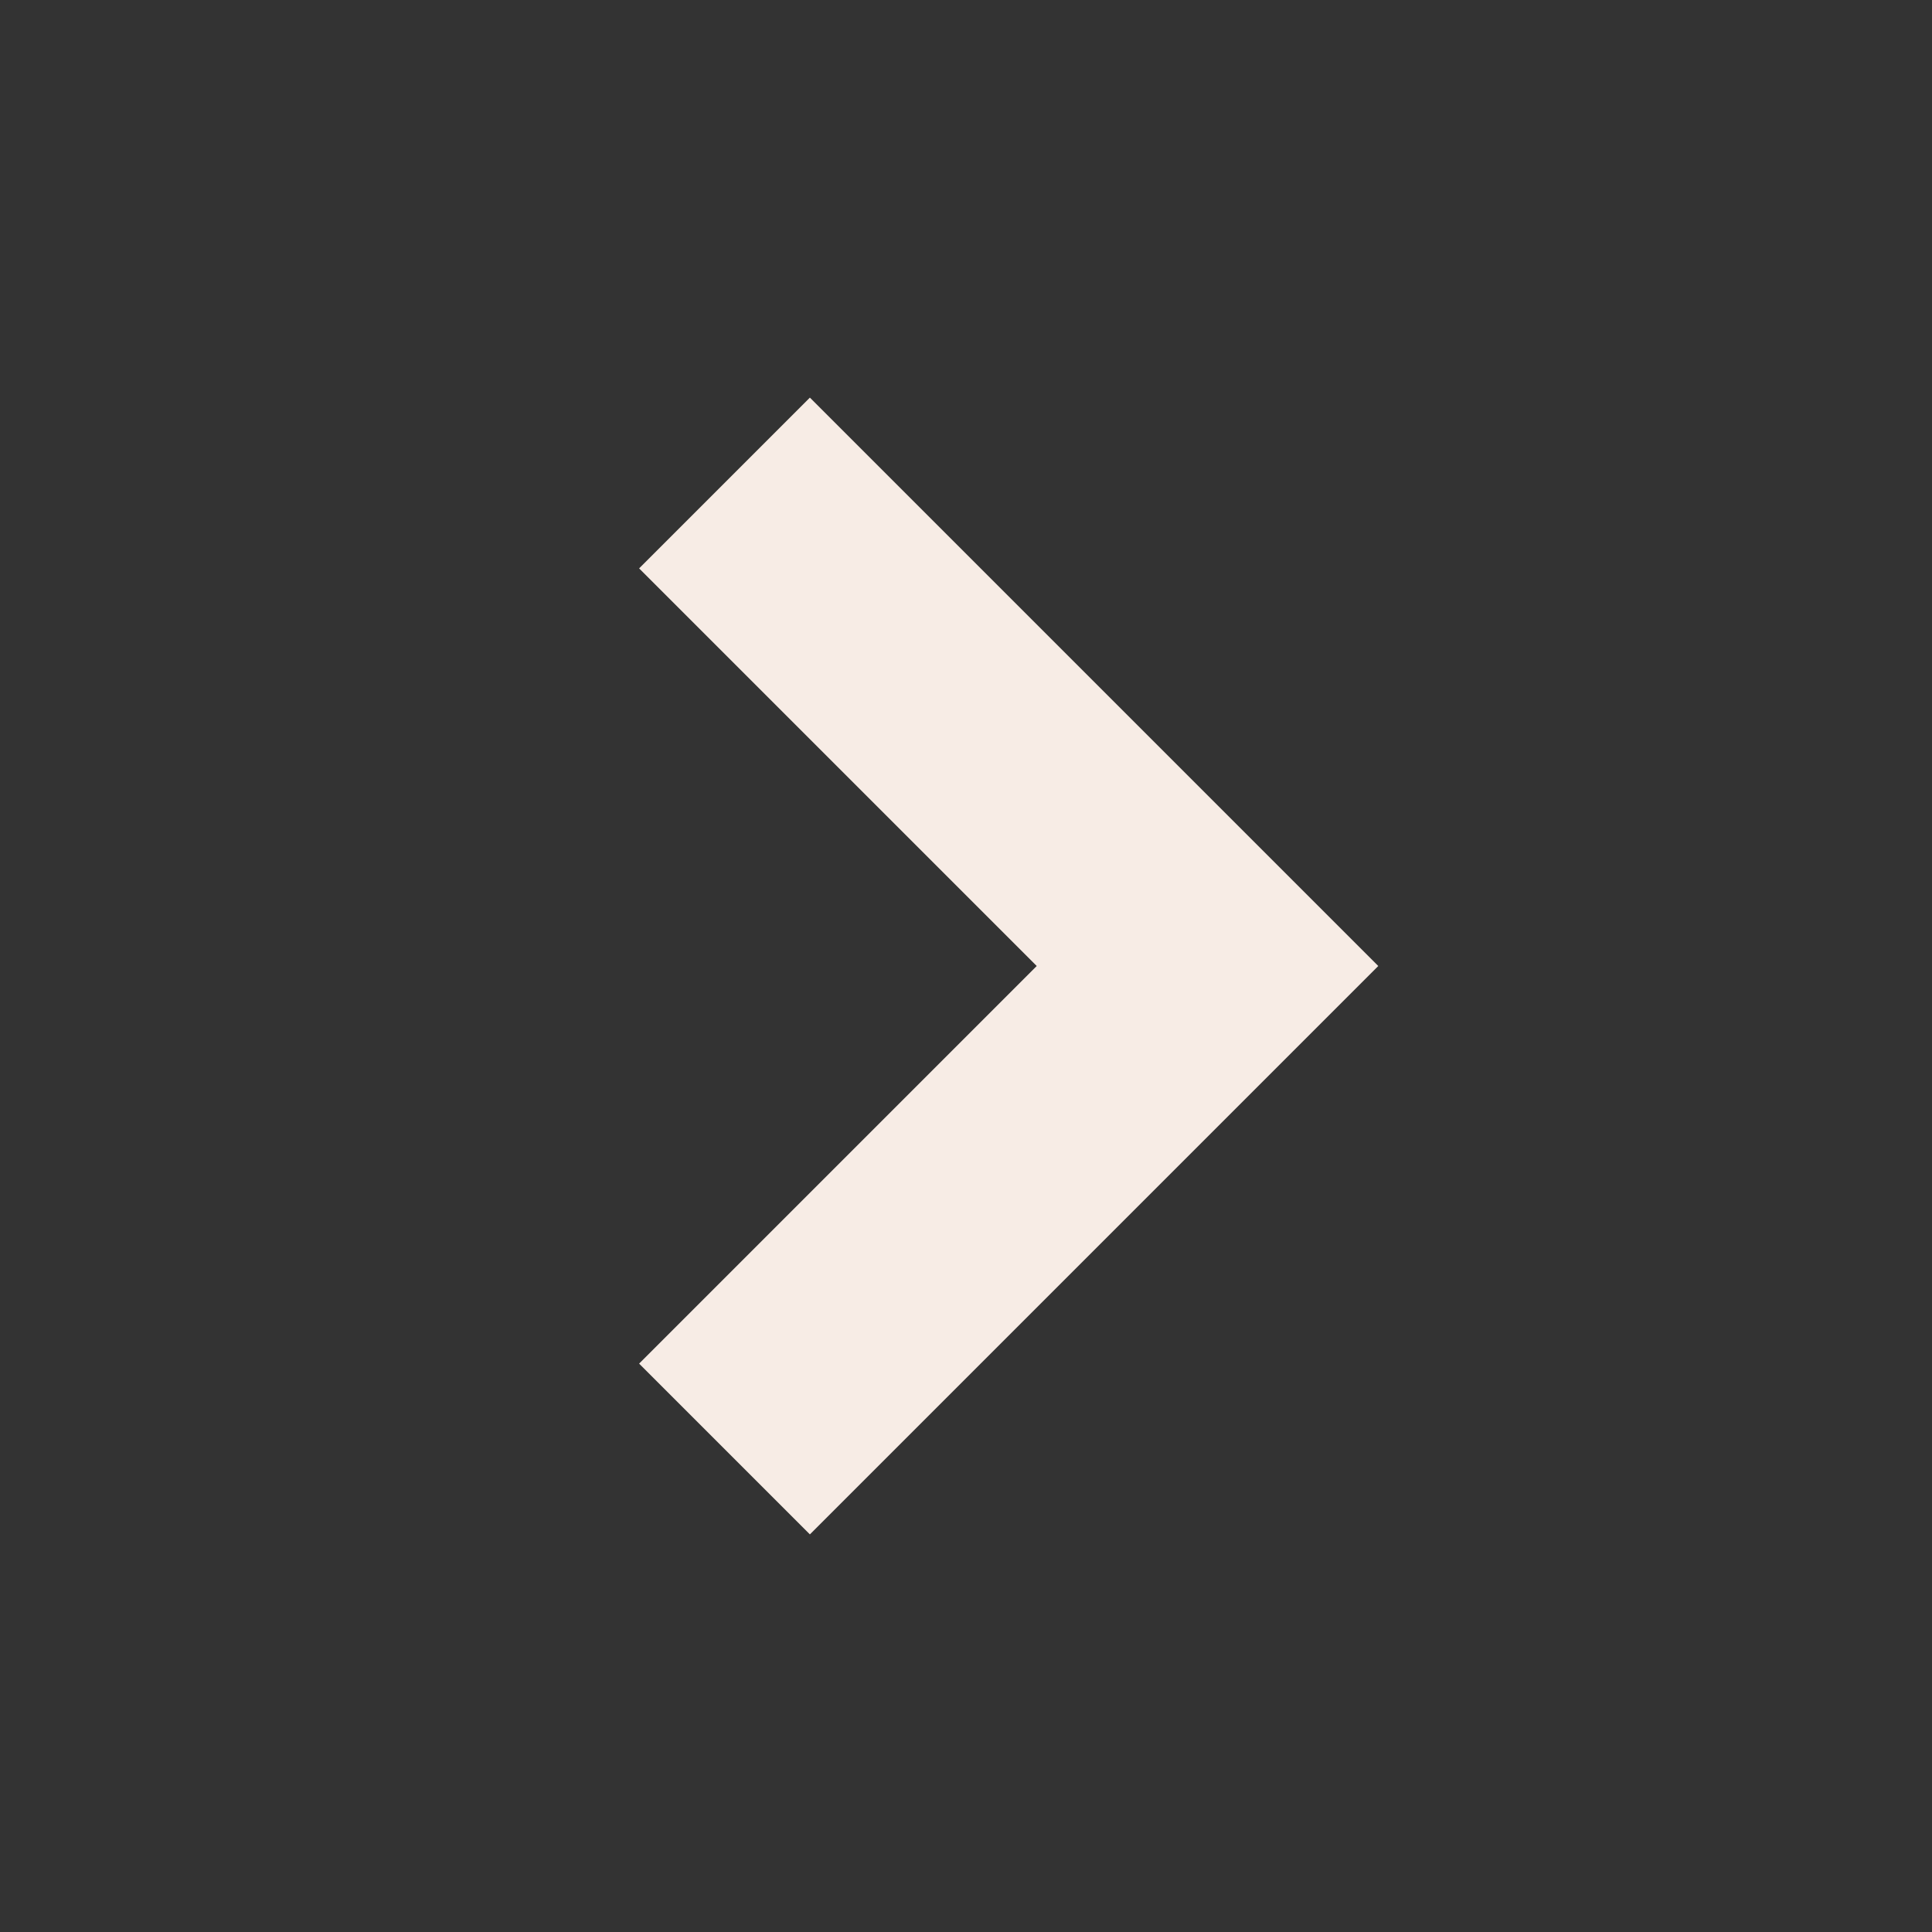
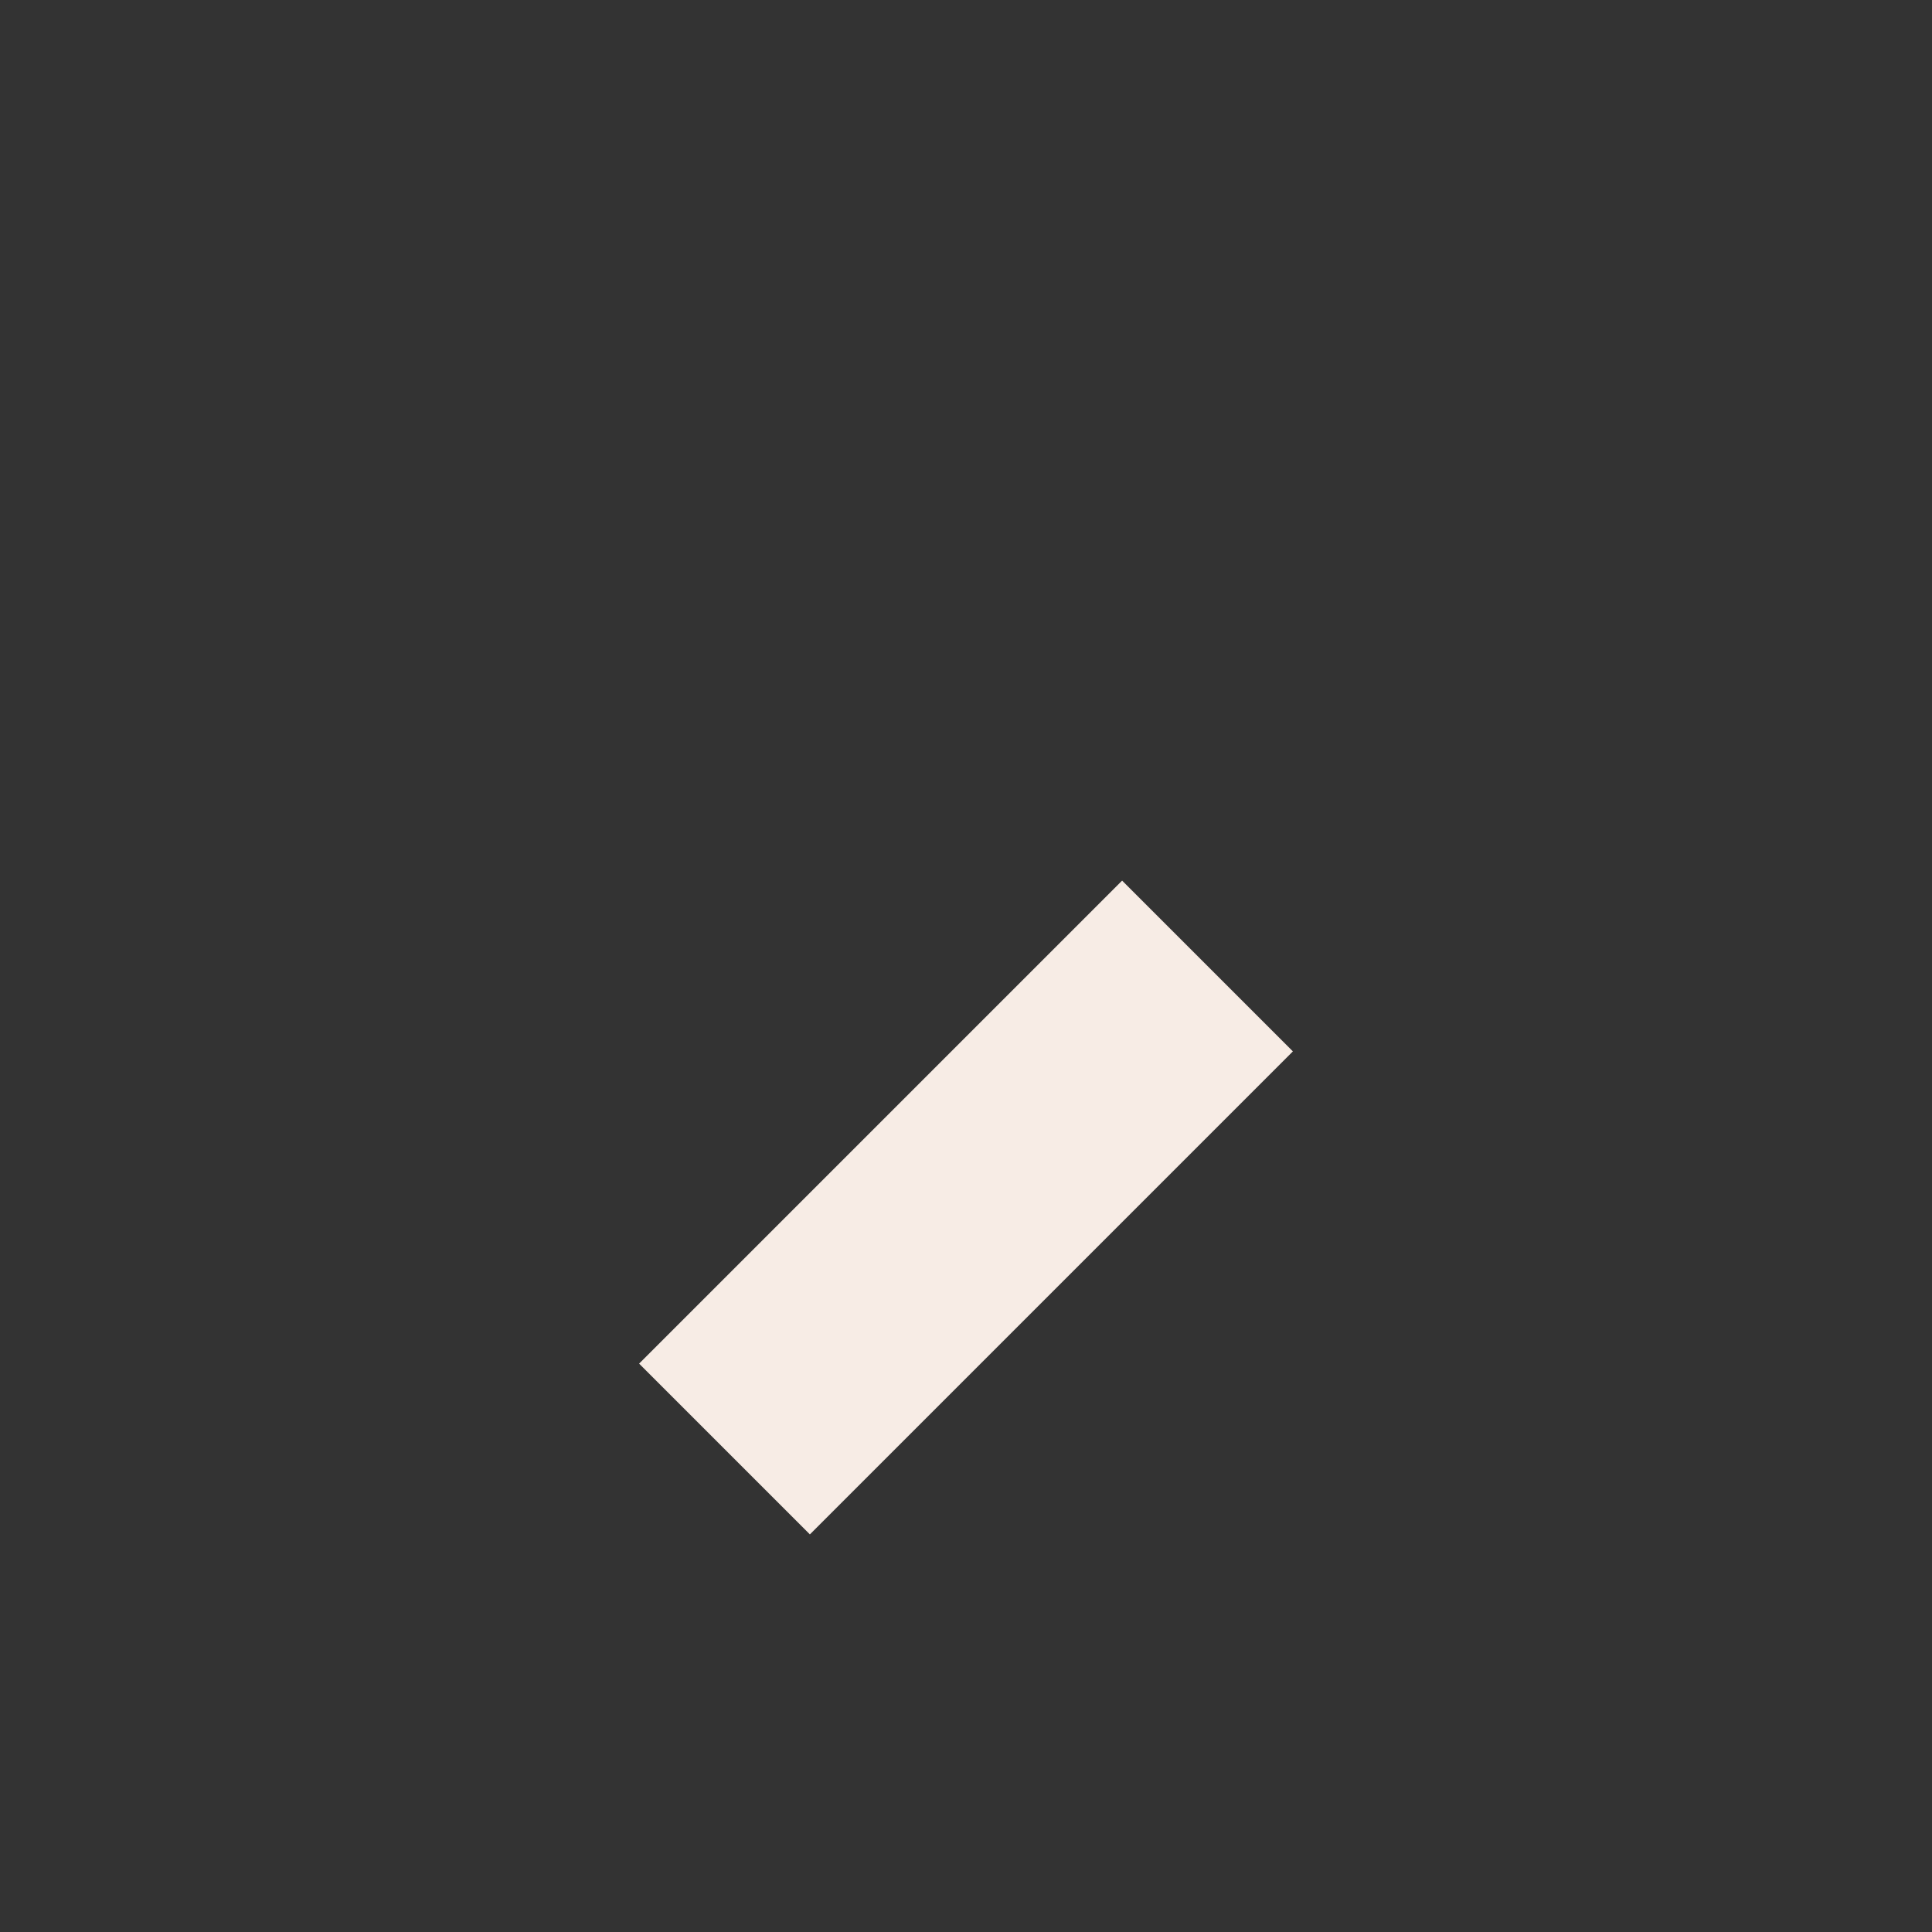
<svg xmlns="http://www.w3.org/2000/svg" width="16" height="16">
  <rect width="100%" height="100%" fill="#333333" stroke="none" />
-   <path d="M6 12L10 8L6 4" fill="none" stroke="#f7ece5" stroke-width="2" />
+   <path d="M6 12L10 8" fill="none" stroke="#f7ece5" stroke-width="2" />
</svg>